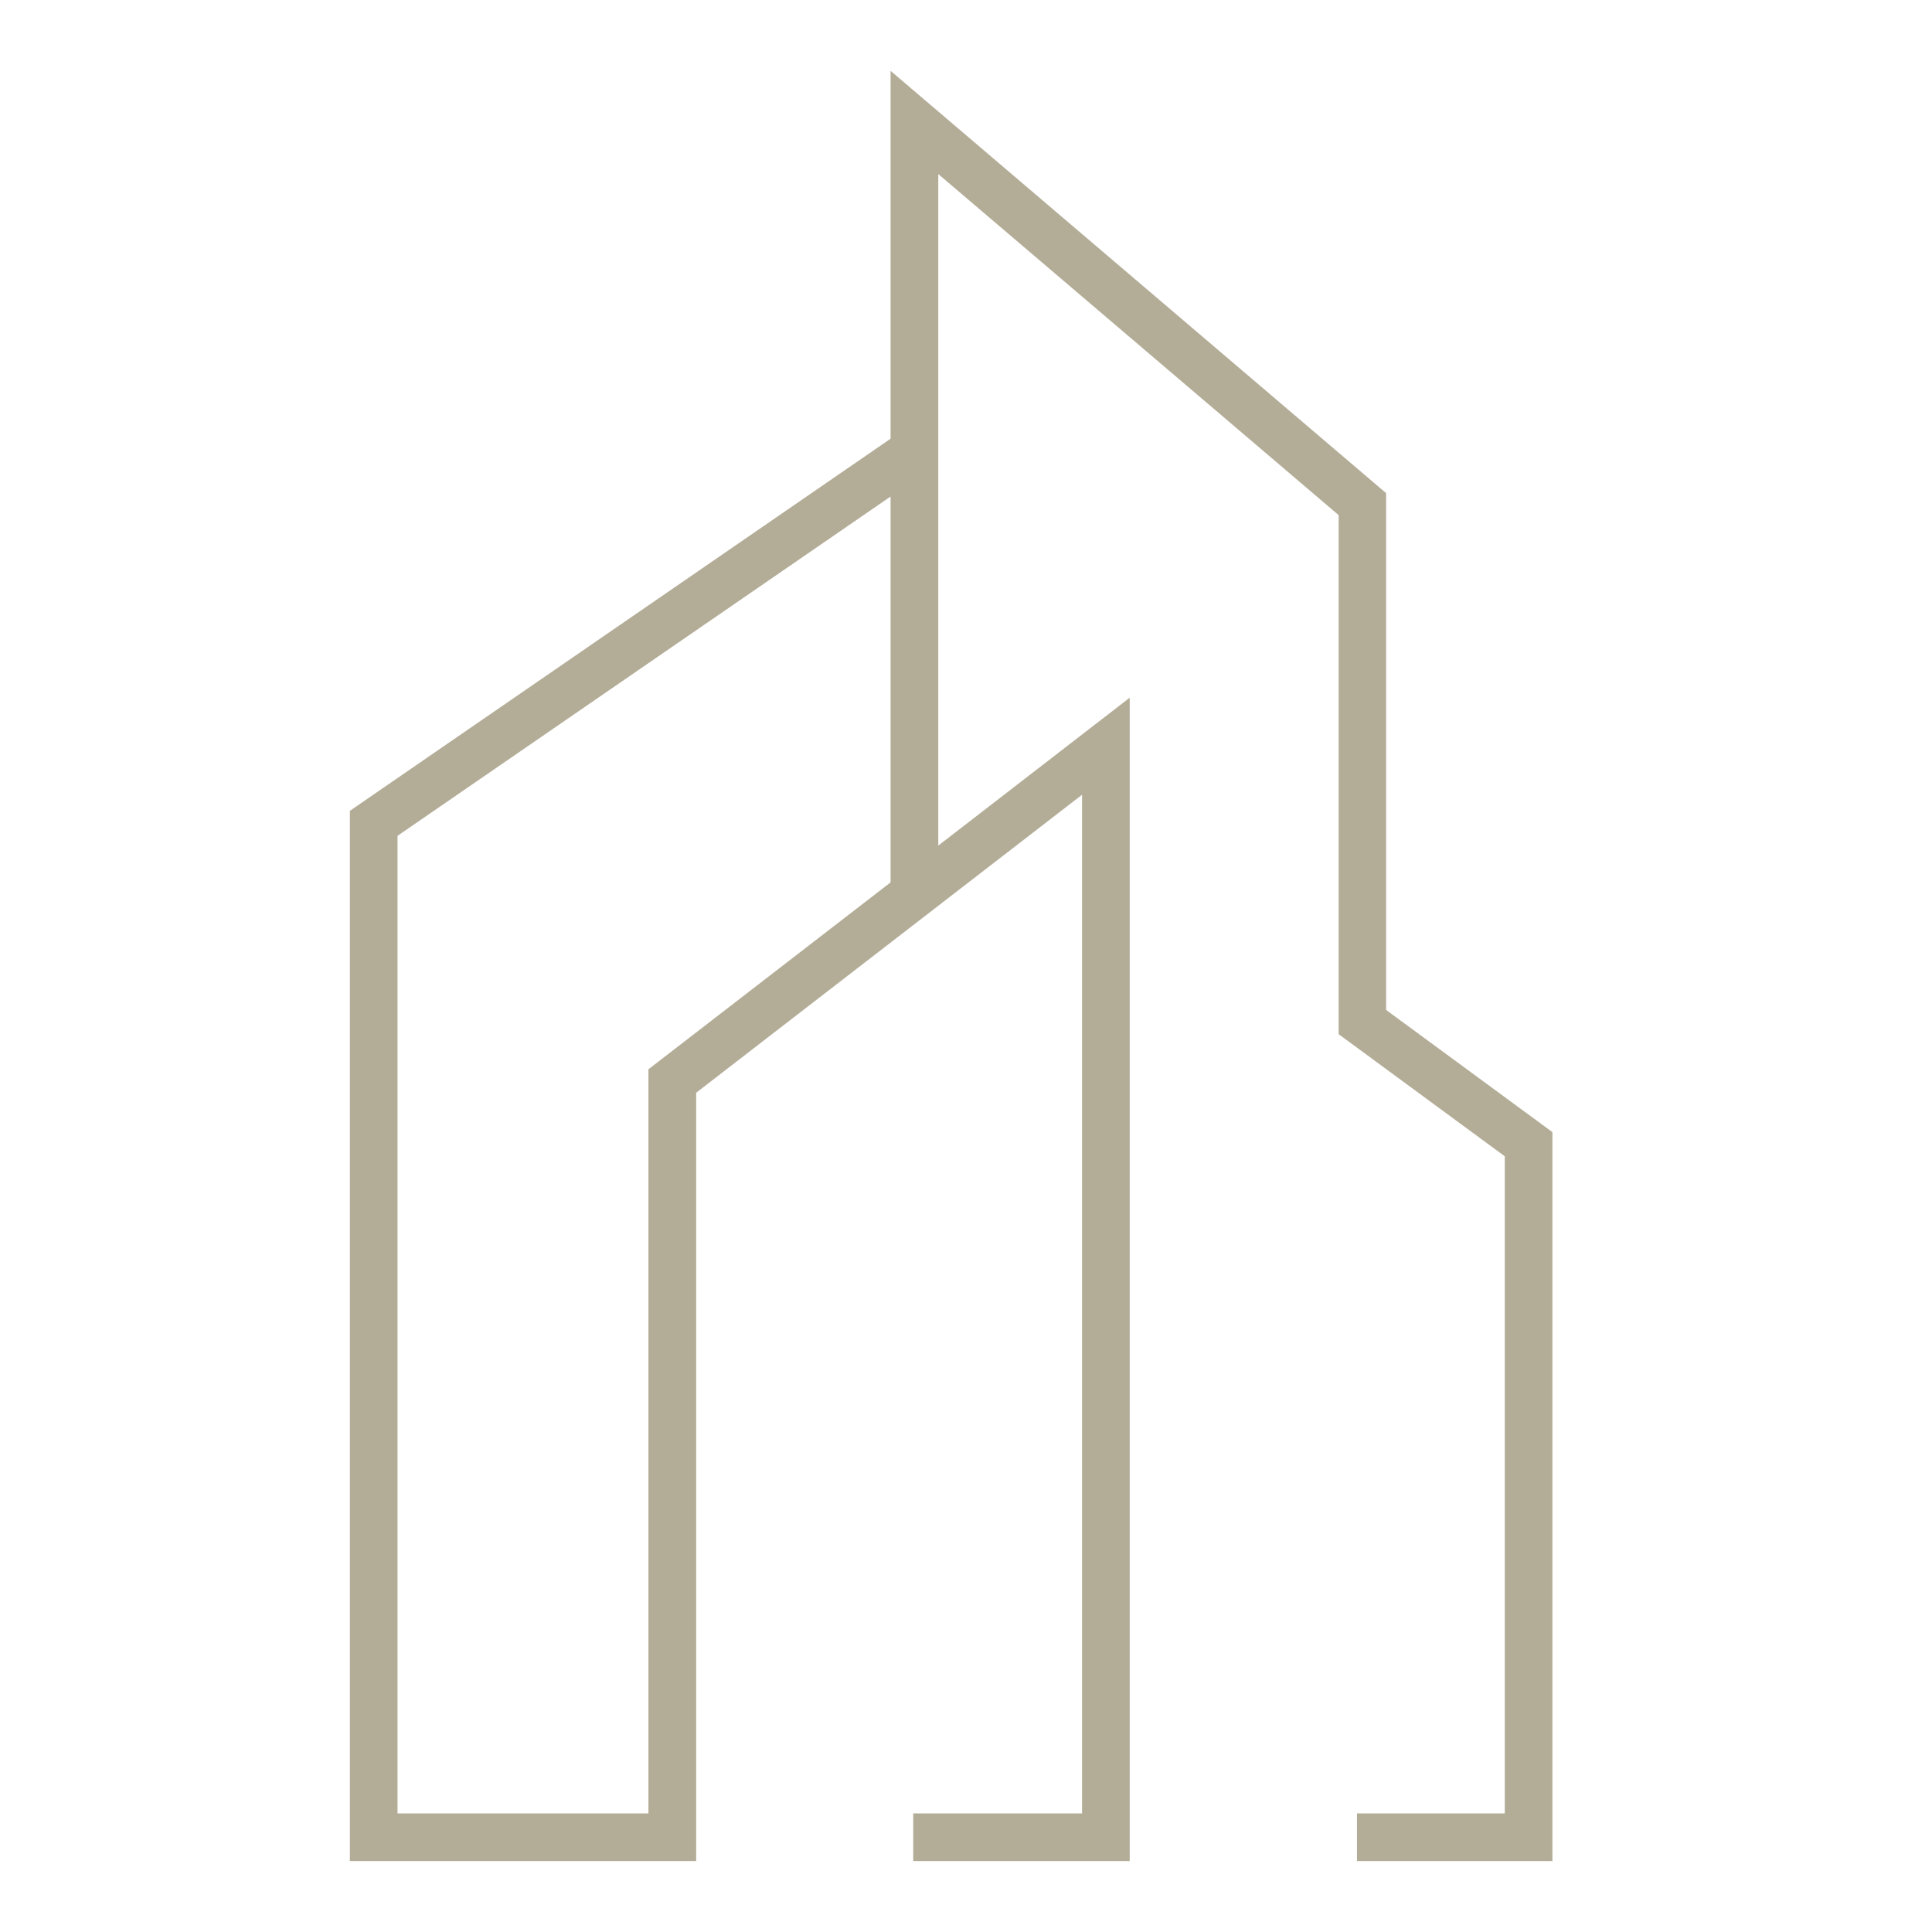
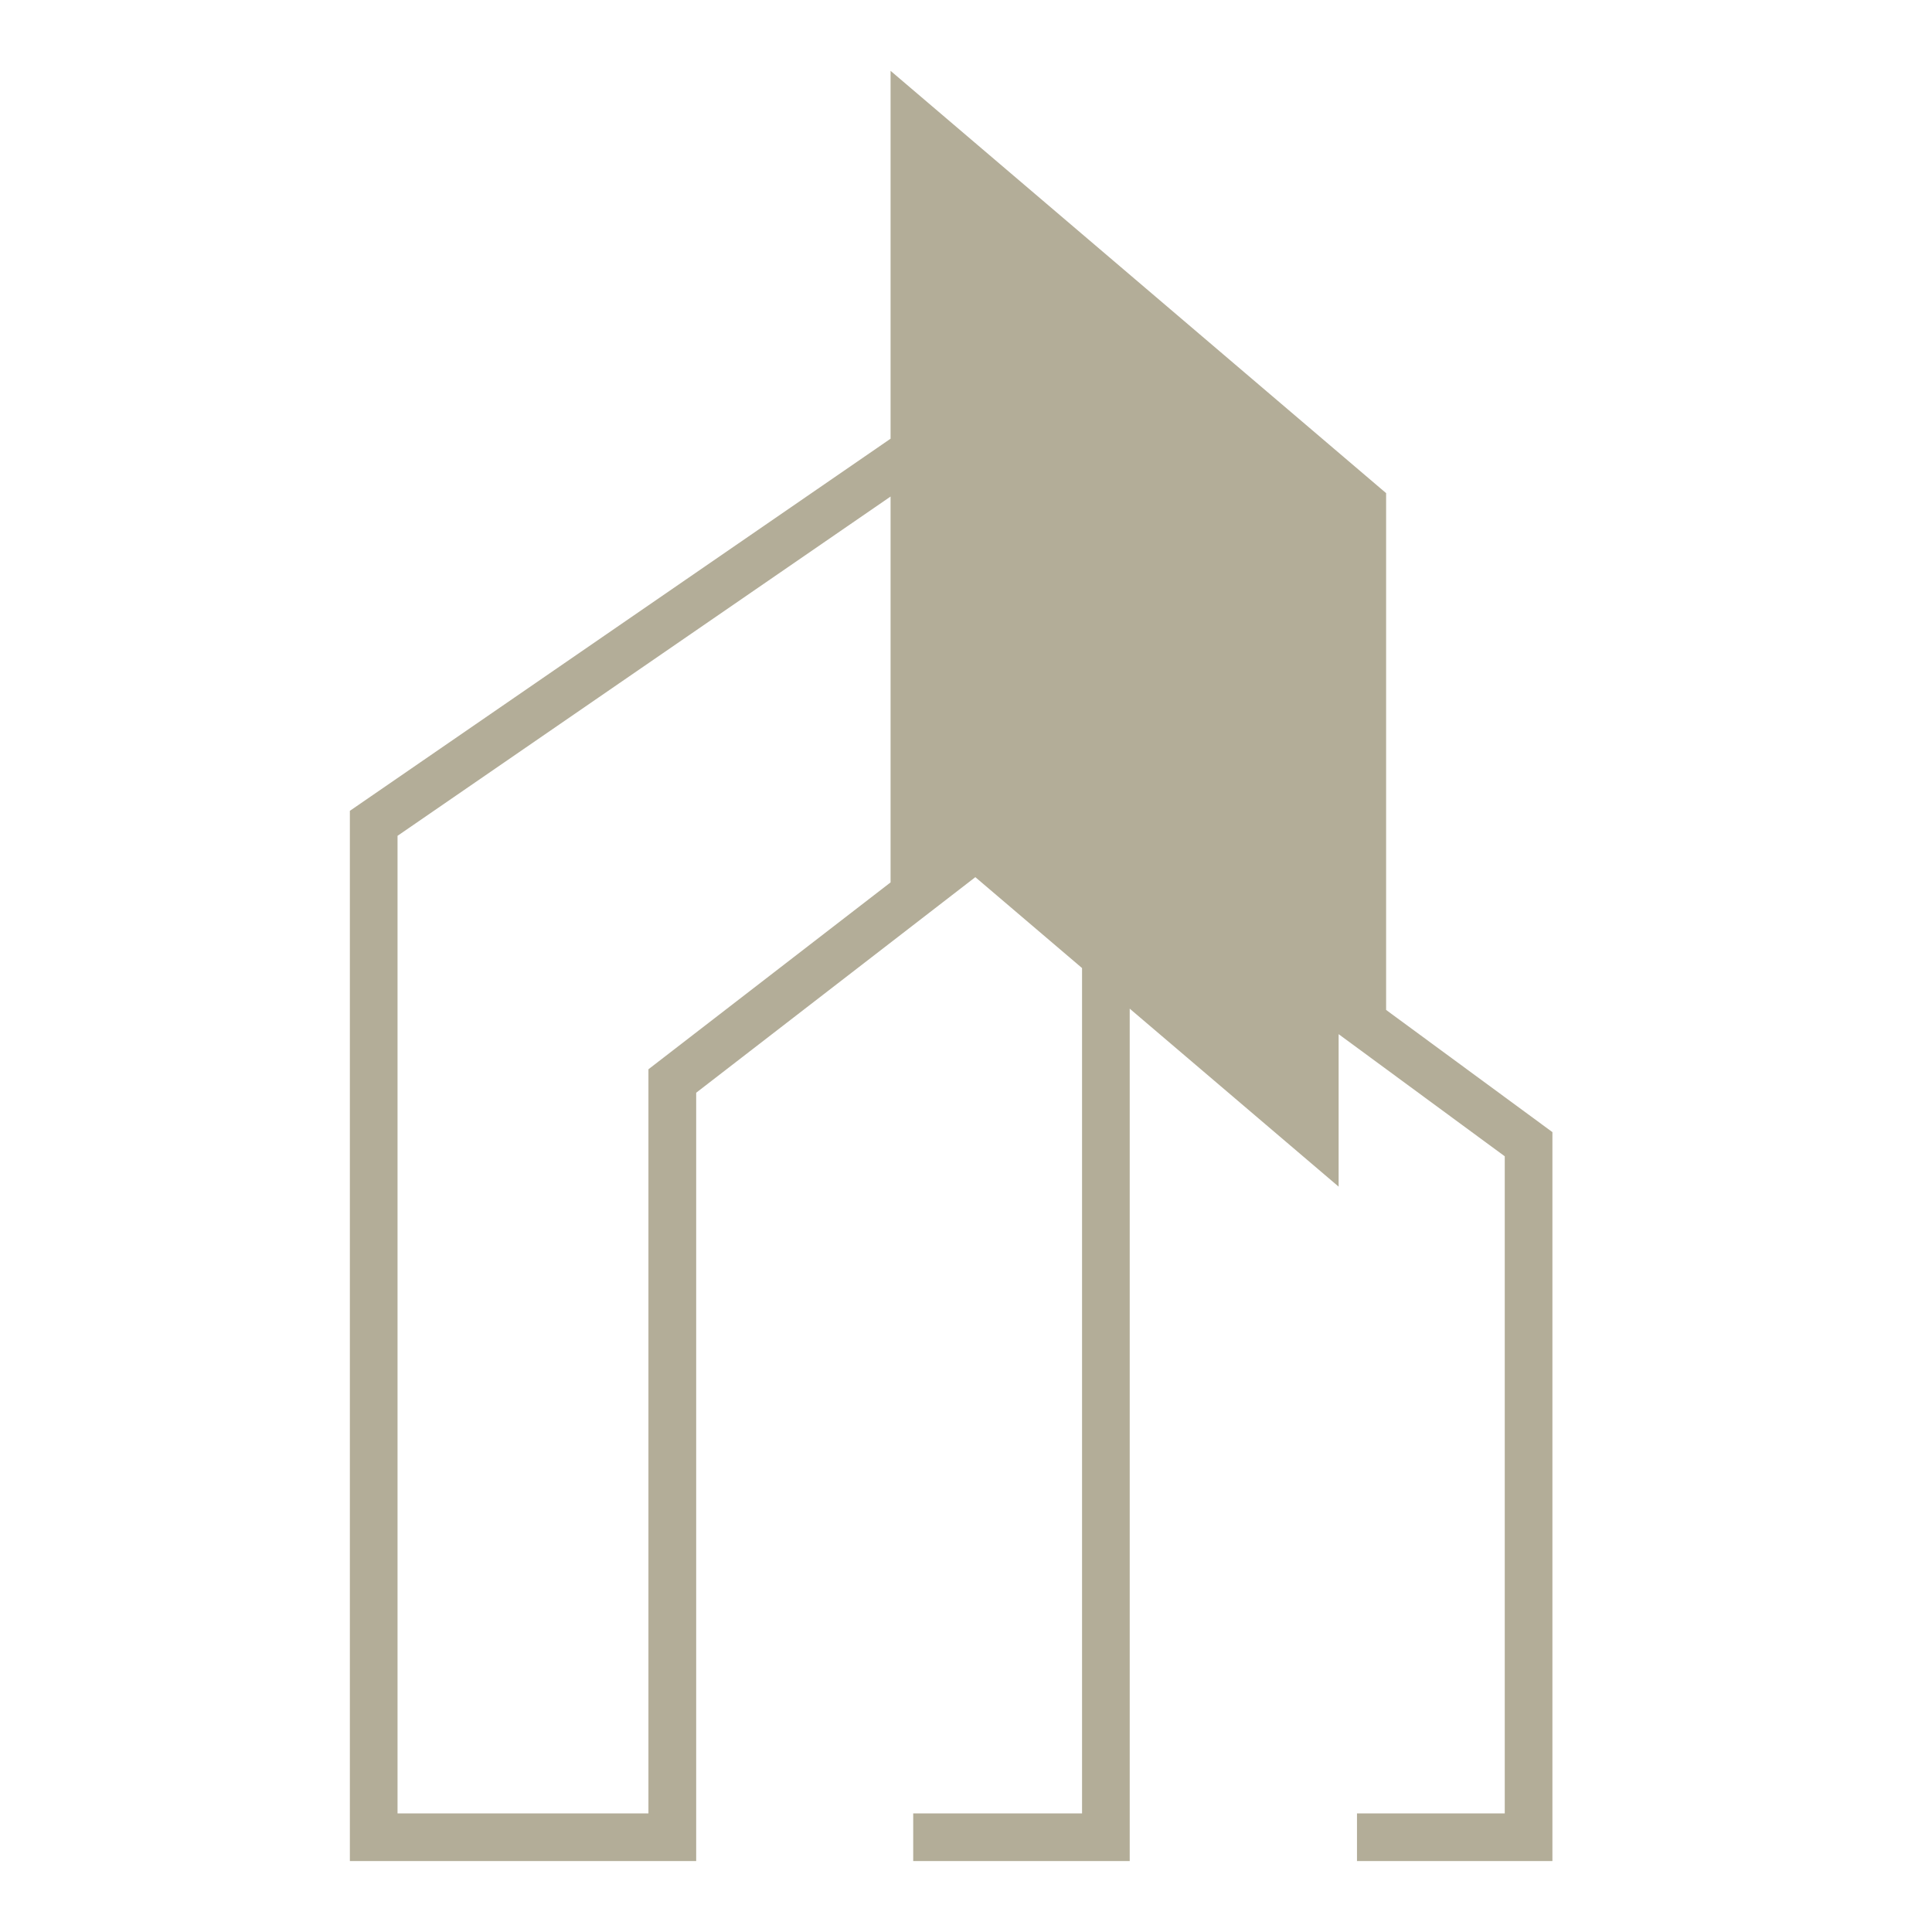
<svg xmlns="http://www.w3.org/2000/svg" data-bbox="7.7 1.559 26.466 39.4" viewBox="0 0 42.52 42.52" height="42.52" width="42.52" data-type="color">
  <g>
-     <path d="M30.506 22.227V10.853L19.6 1.559v8.096l-11.9 8.19v23.114h7.622v-16.91l8.492-6.558V39.91h-3.716v1.049h4.765V15.355L20.65 18.61V3.831l8.811 7.506V22.76l3.656 2.688V39.91h-3.252v1.049h4.301V24.916l-3.66-2.689zm-16.235 1.306V39.91H8.749V18.395L19.6 10.928v8.492l-5.329 4.113z" fill="#B3AD98" data-color="1" />
+     <path d="M30.506 22.227V10.853L19.6 1.559v8.096l-11.9 8.19v23.114h7.622v-16.91l8.492-6.558V39.91h-3.716v1.049h4.765V15.355L20.65 18.61l8.811 7.506V22.76l3.656 2.688V39.91h-3.252v1.049h4.301V24.916l-3.66-2.689zm-16.235 1.306V39.91H8.749V18.395L19.6 10.928v8.492l-5.329 4.113z" fill="#B3AD98" data-color="1" />
  </g>
</svg>